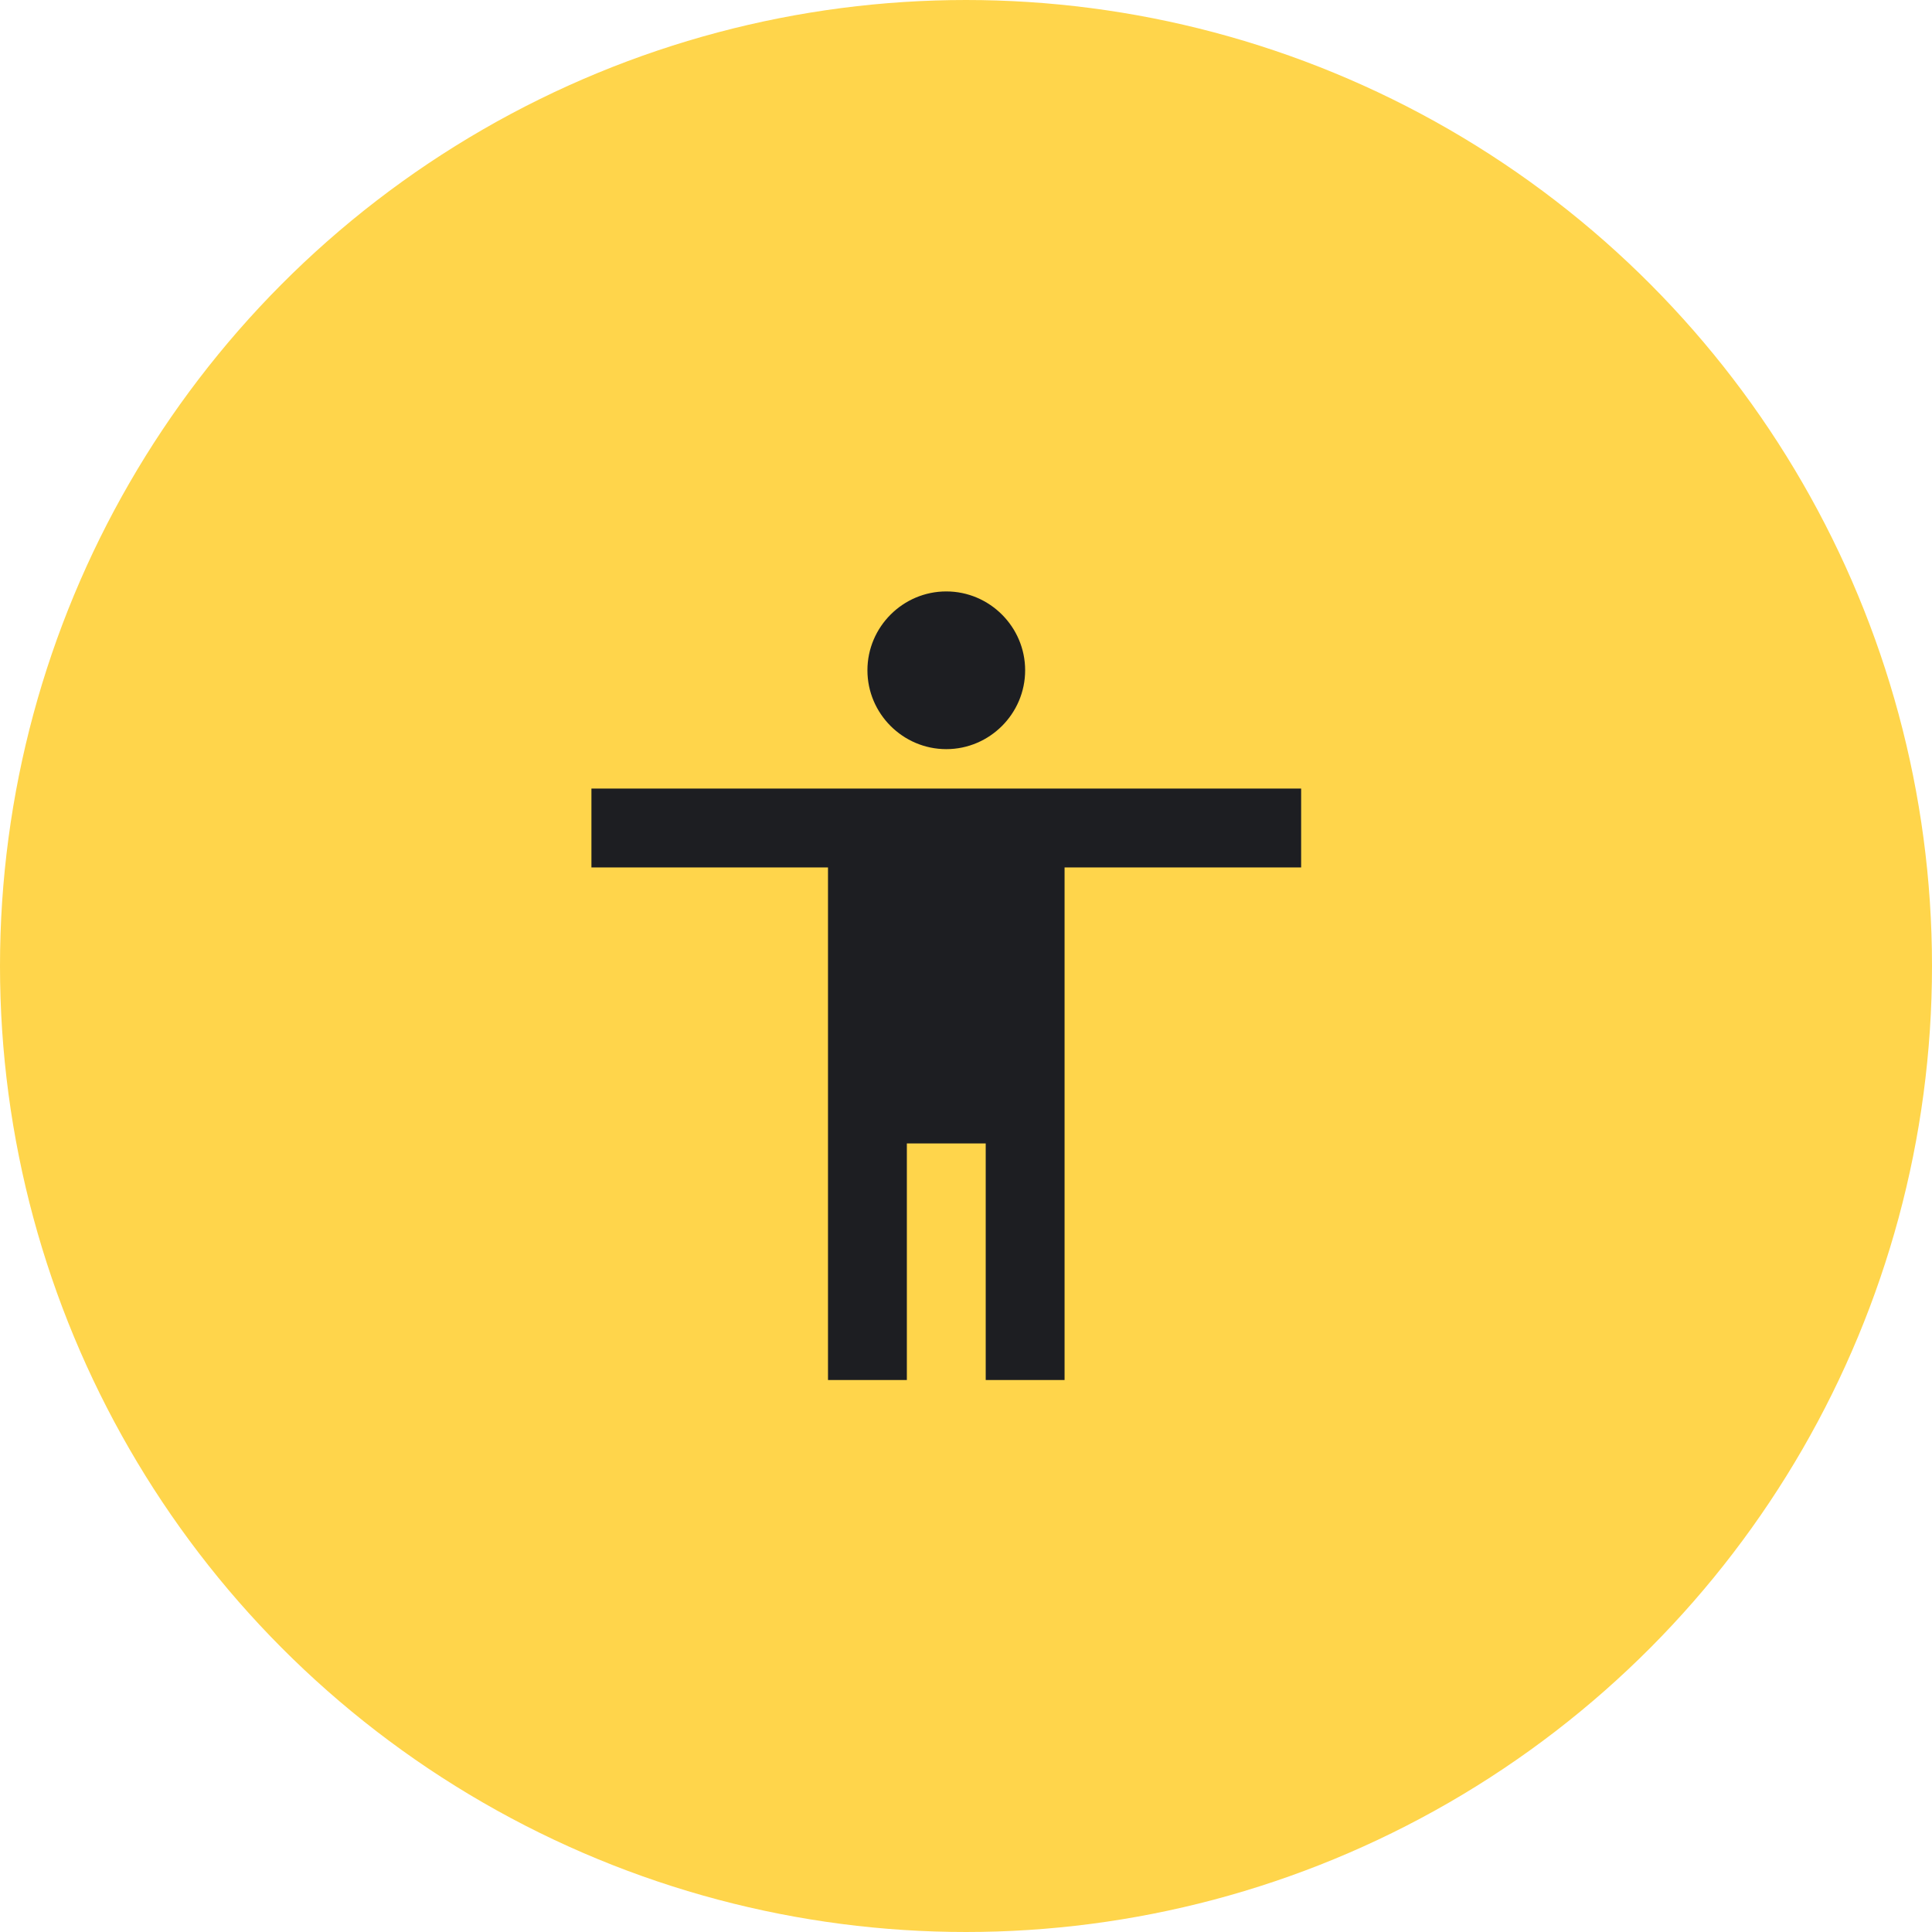
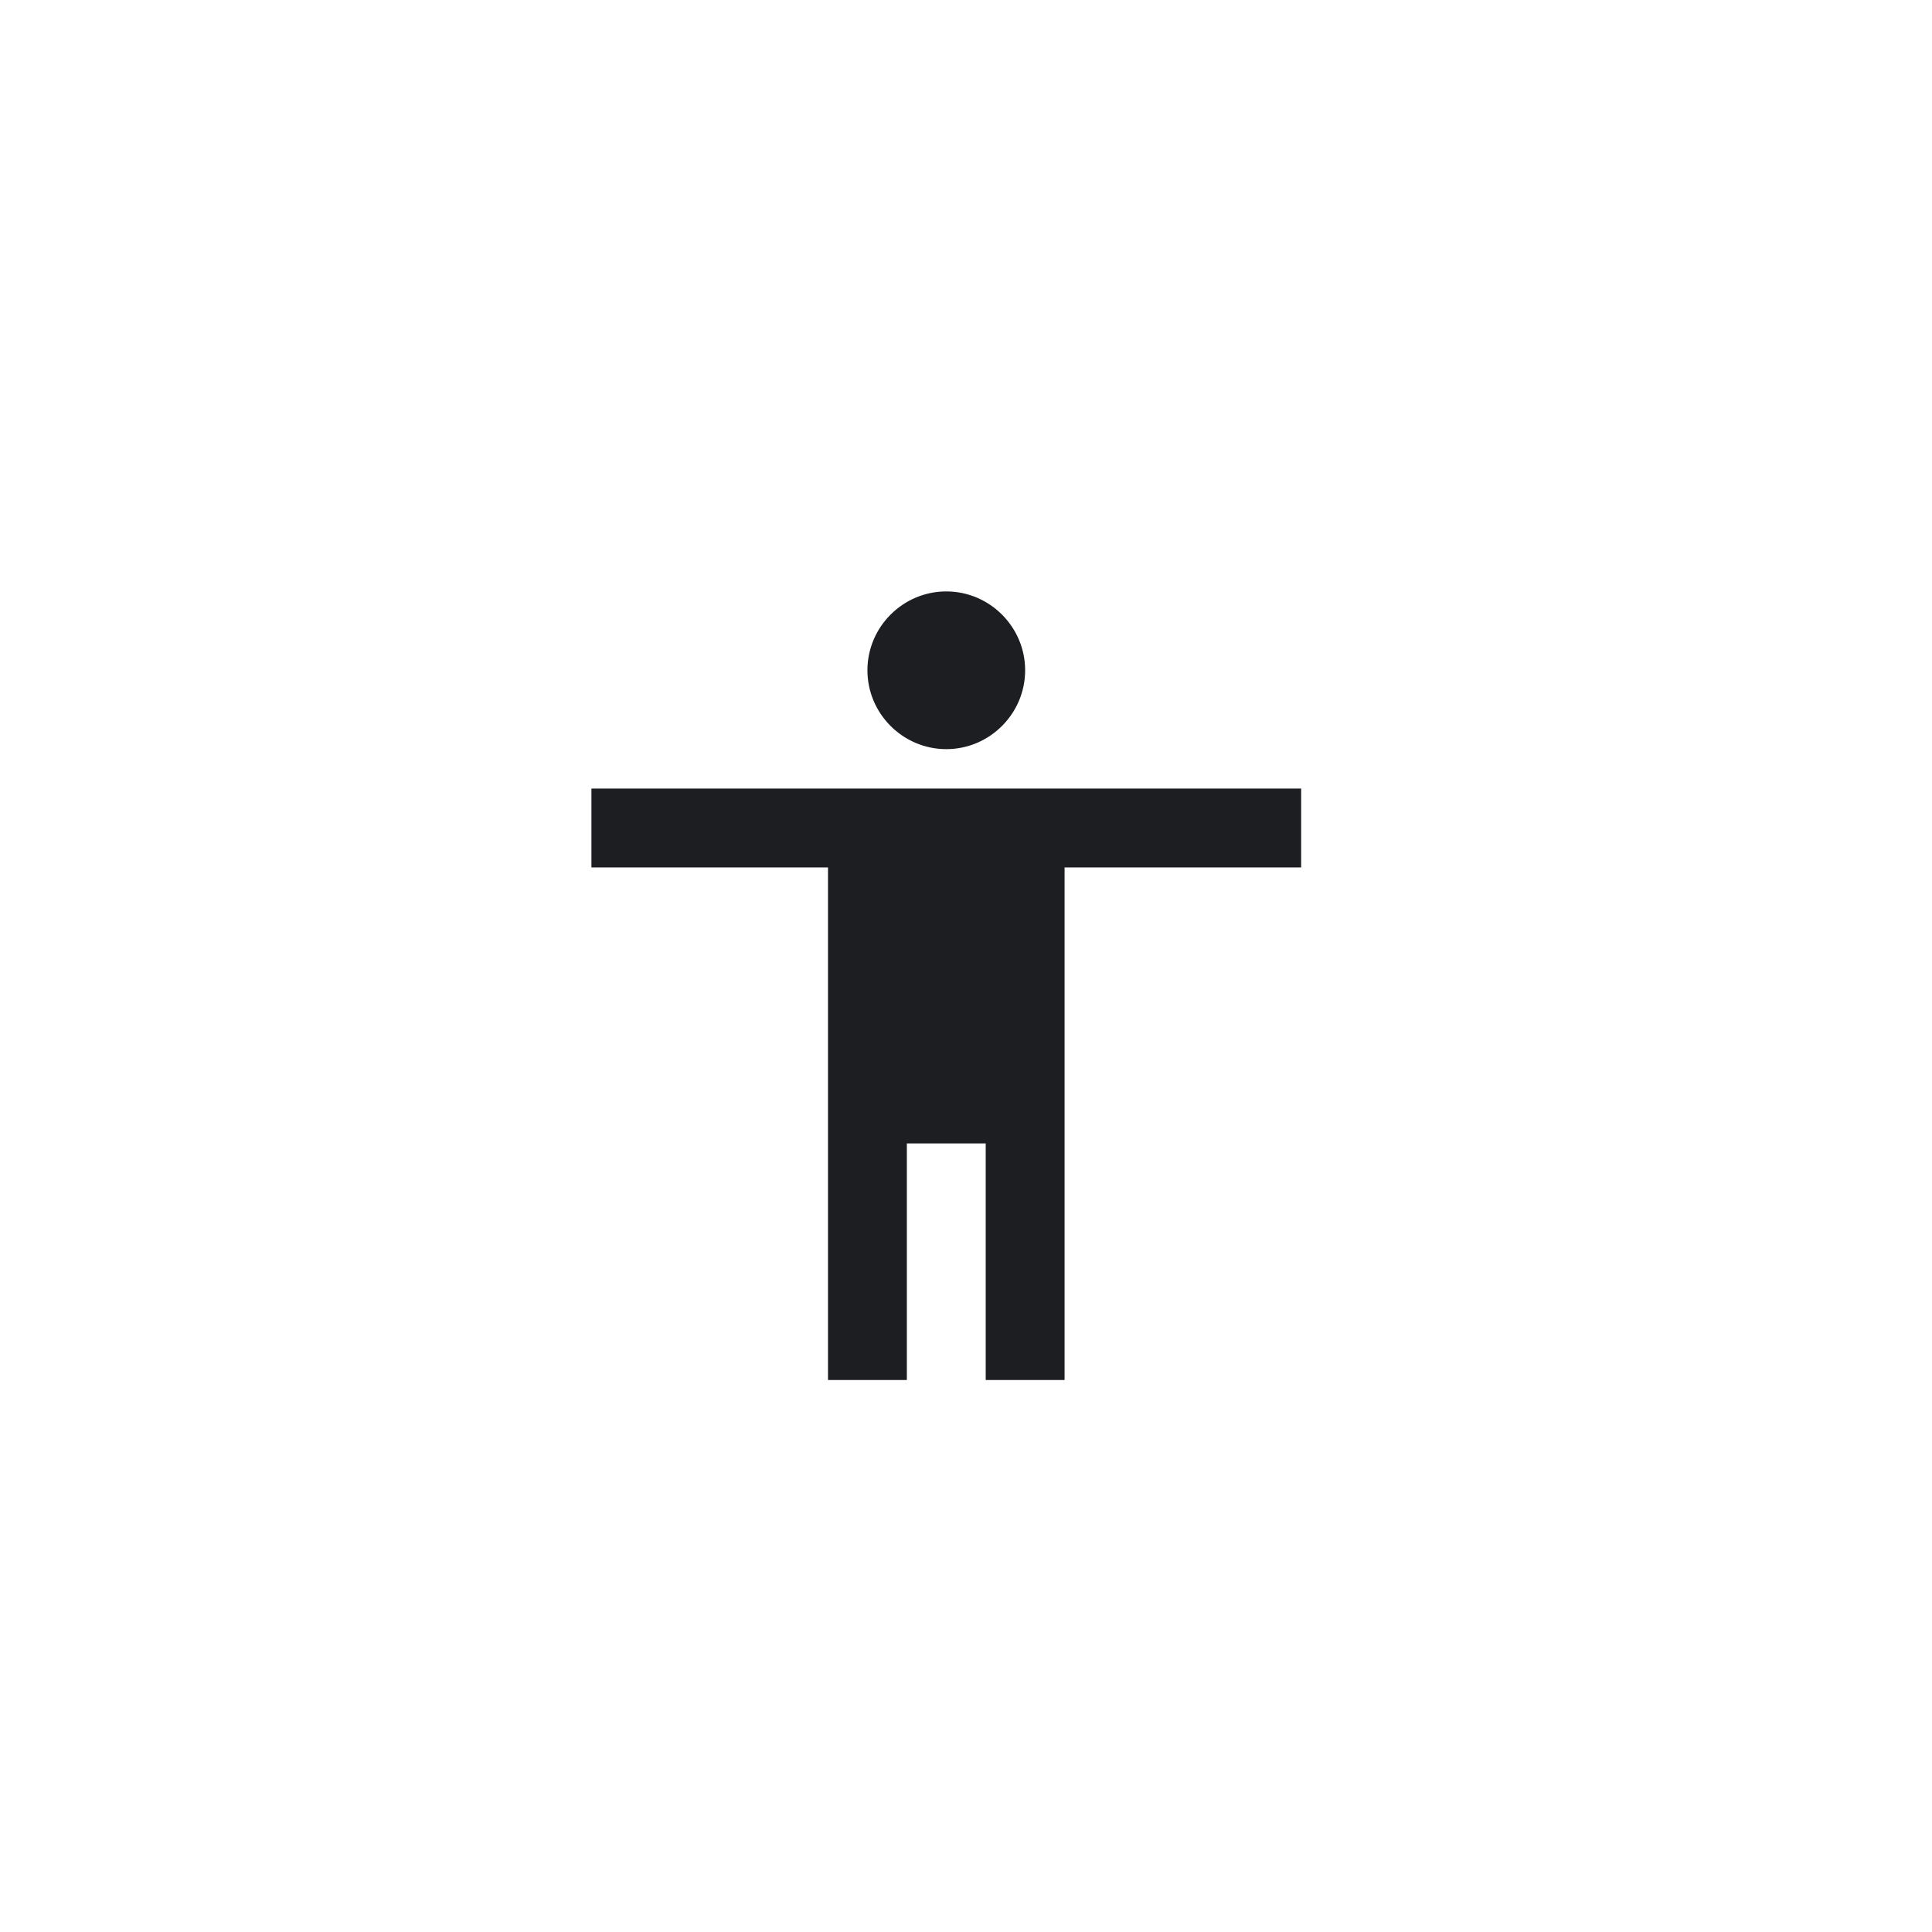
<svg xmlns="http://www.w3.org/2000/svg" width="49" height="49" viewBox="0 0 49 49" fill="none">
-   <circle cx="24.5" cy="24.5" r="22.5" fill="#FFD54B" stroke="#FFD54B" stroke-width="4" />
  <path d="M24 15C25.1 15 26 15.9 26 17C26 18.1 25.1 19 24 19C22.9 19 22 18.1 22 17C22 15.9 22.9 15 24 15ZM33 22H27V35H25V29H23V35H21V22H15V20H33V22Z" fill="#1D1E22" />
</svg>